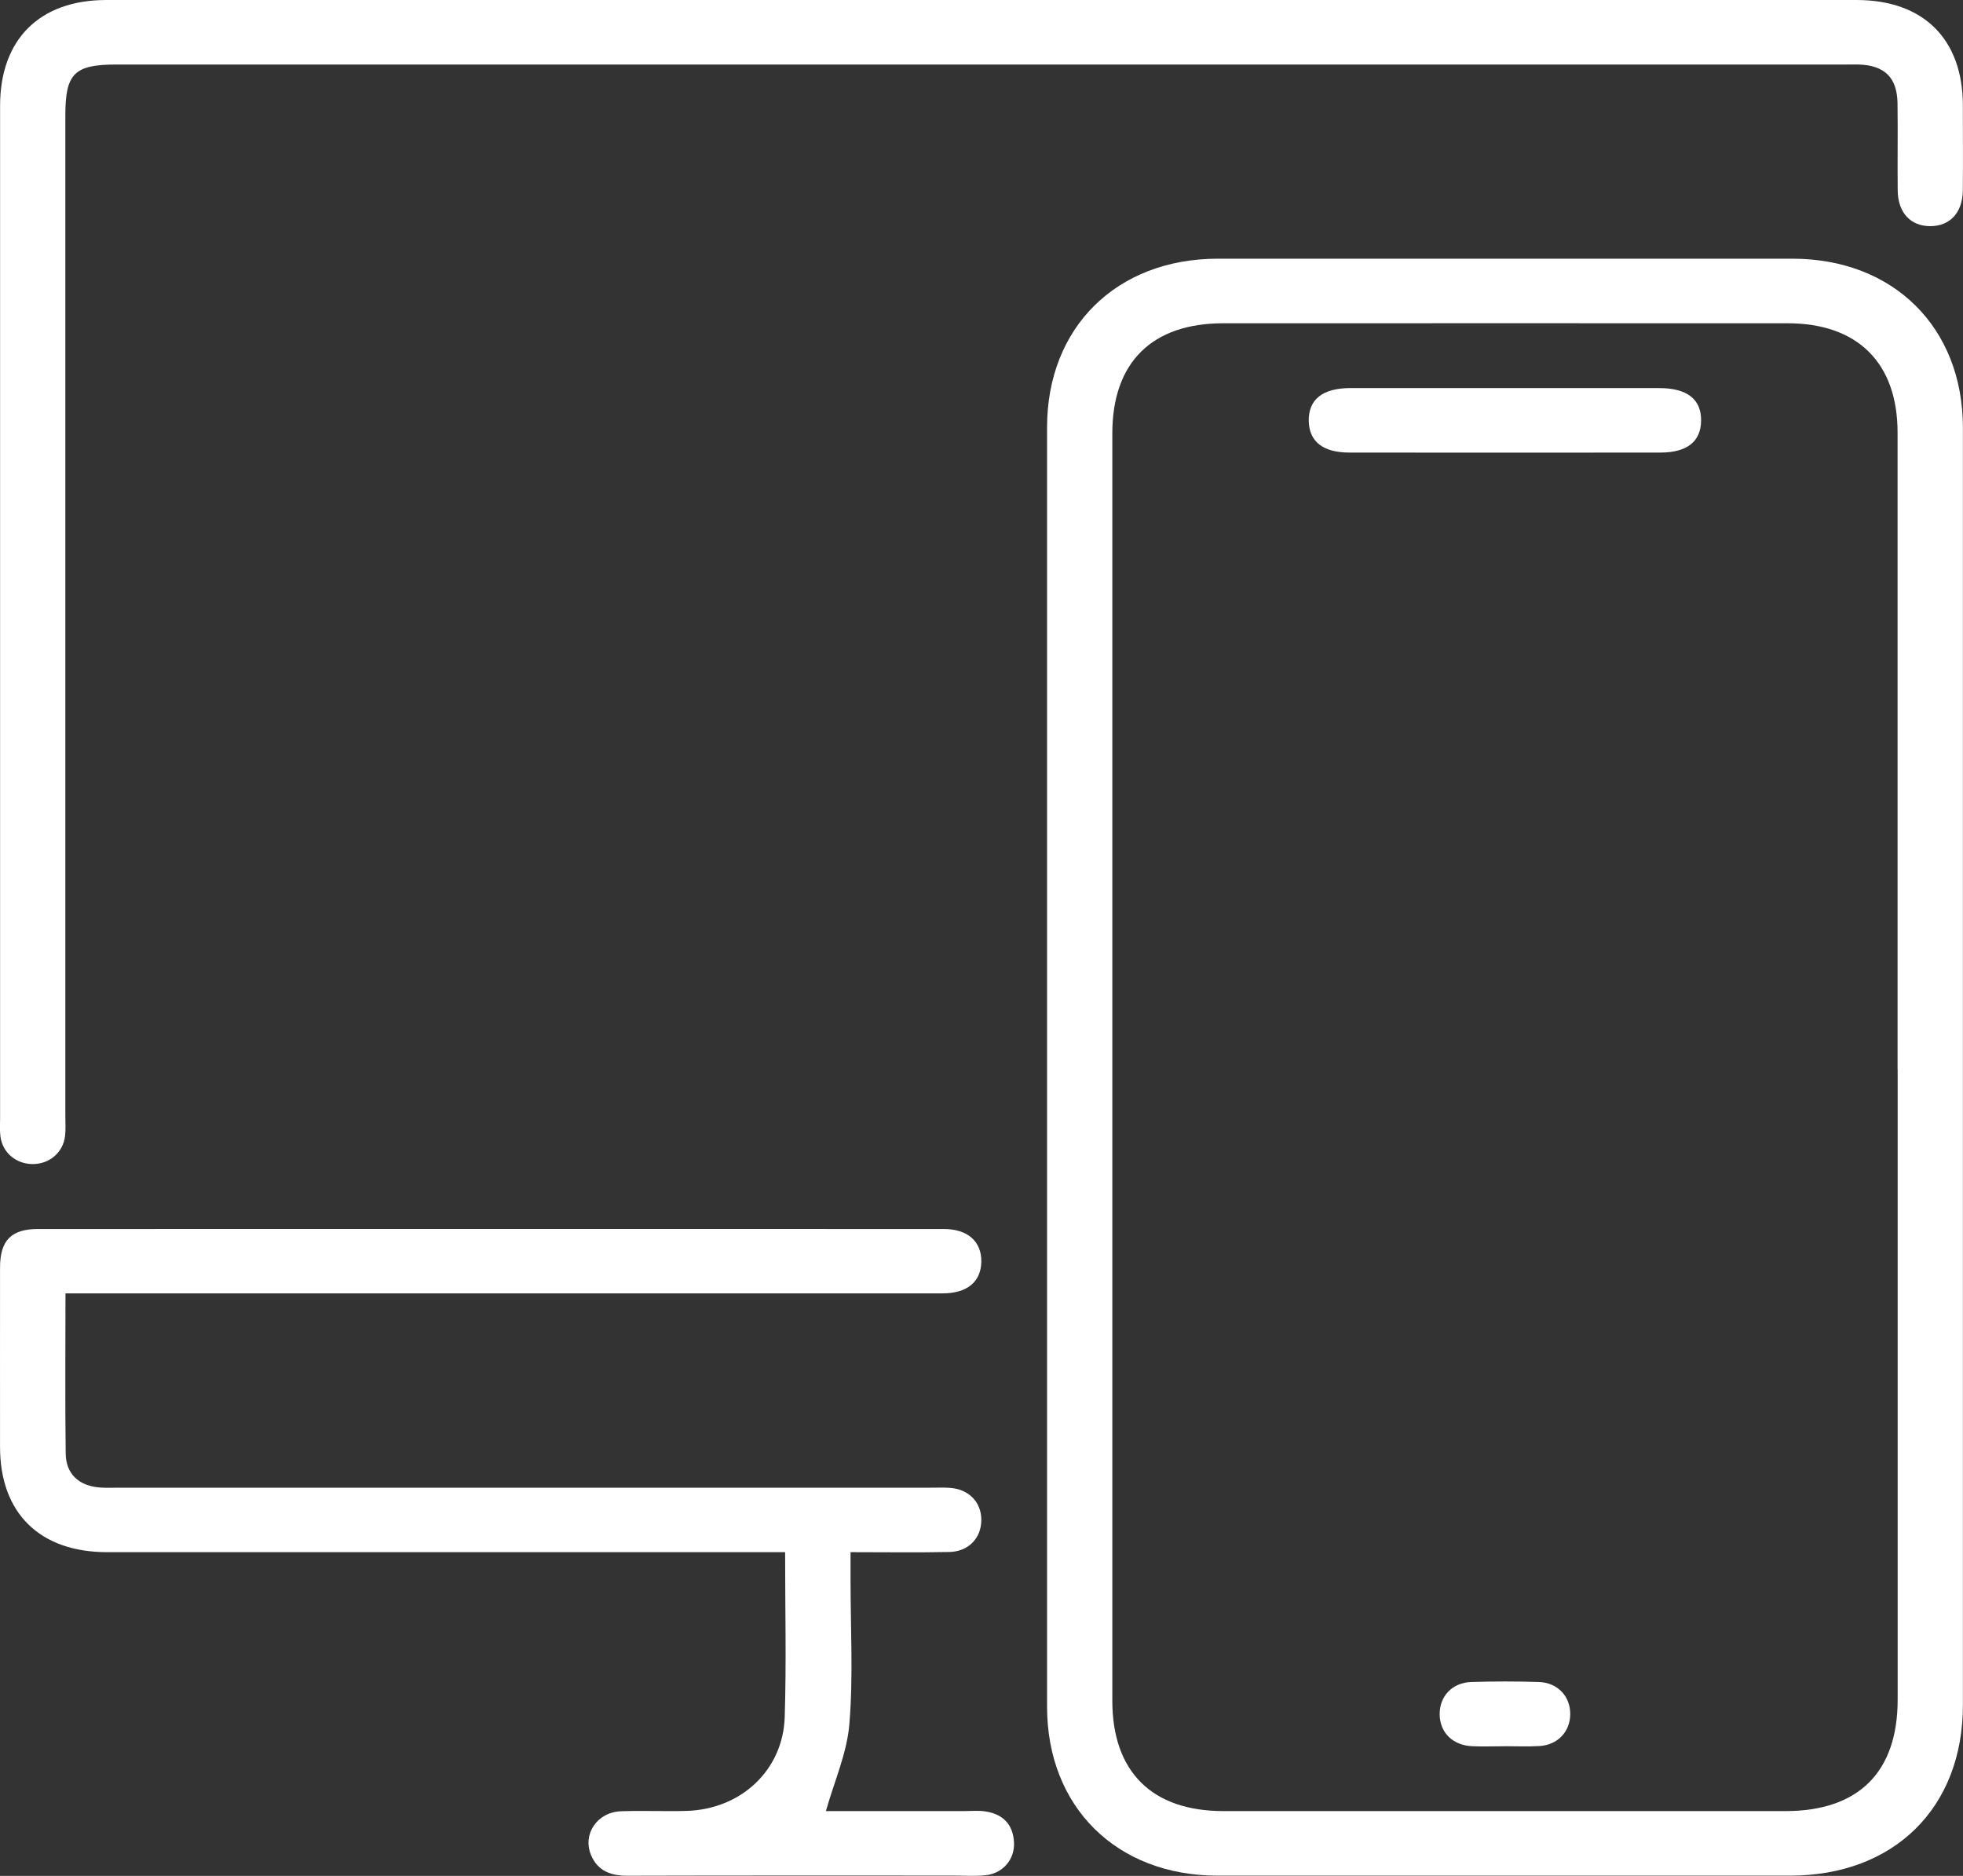
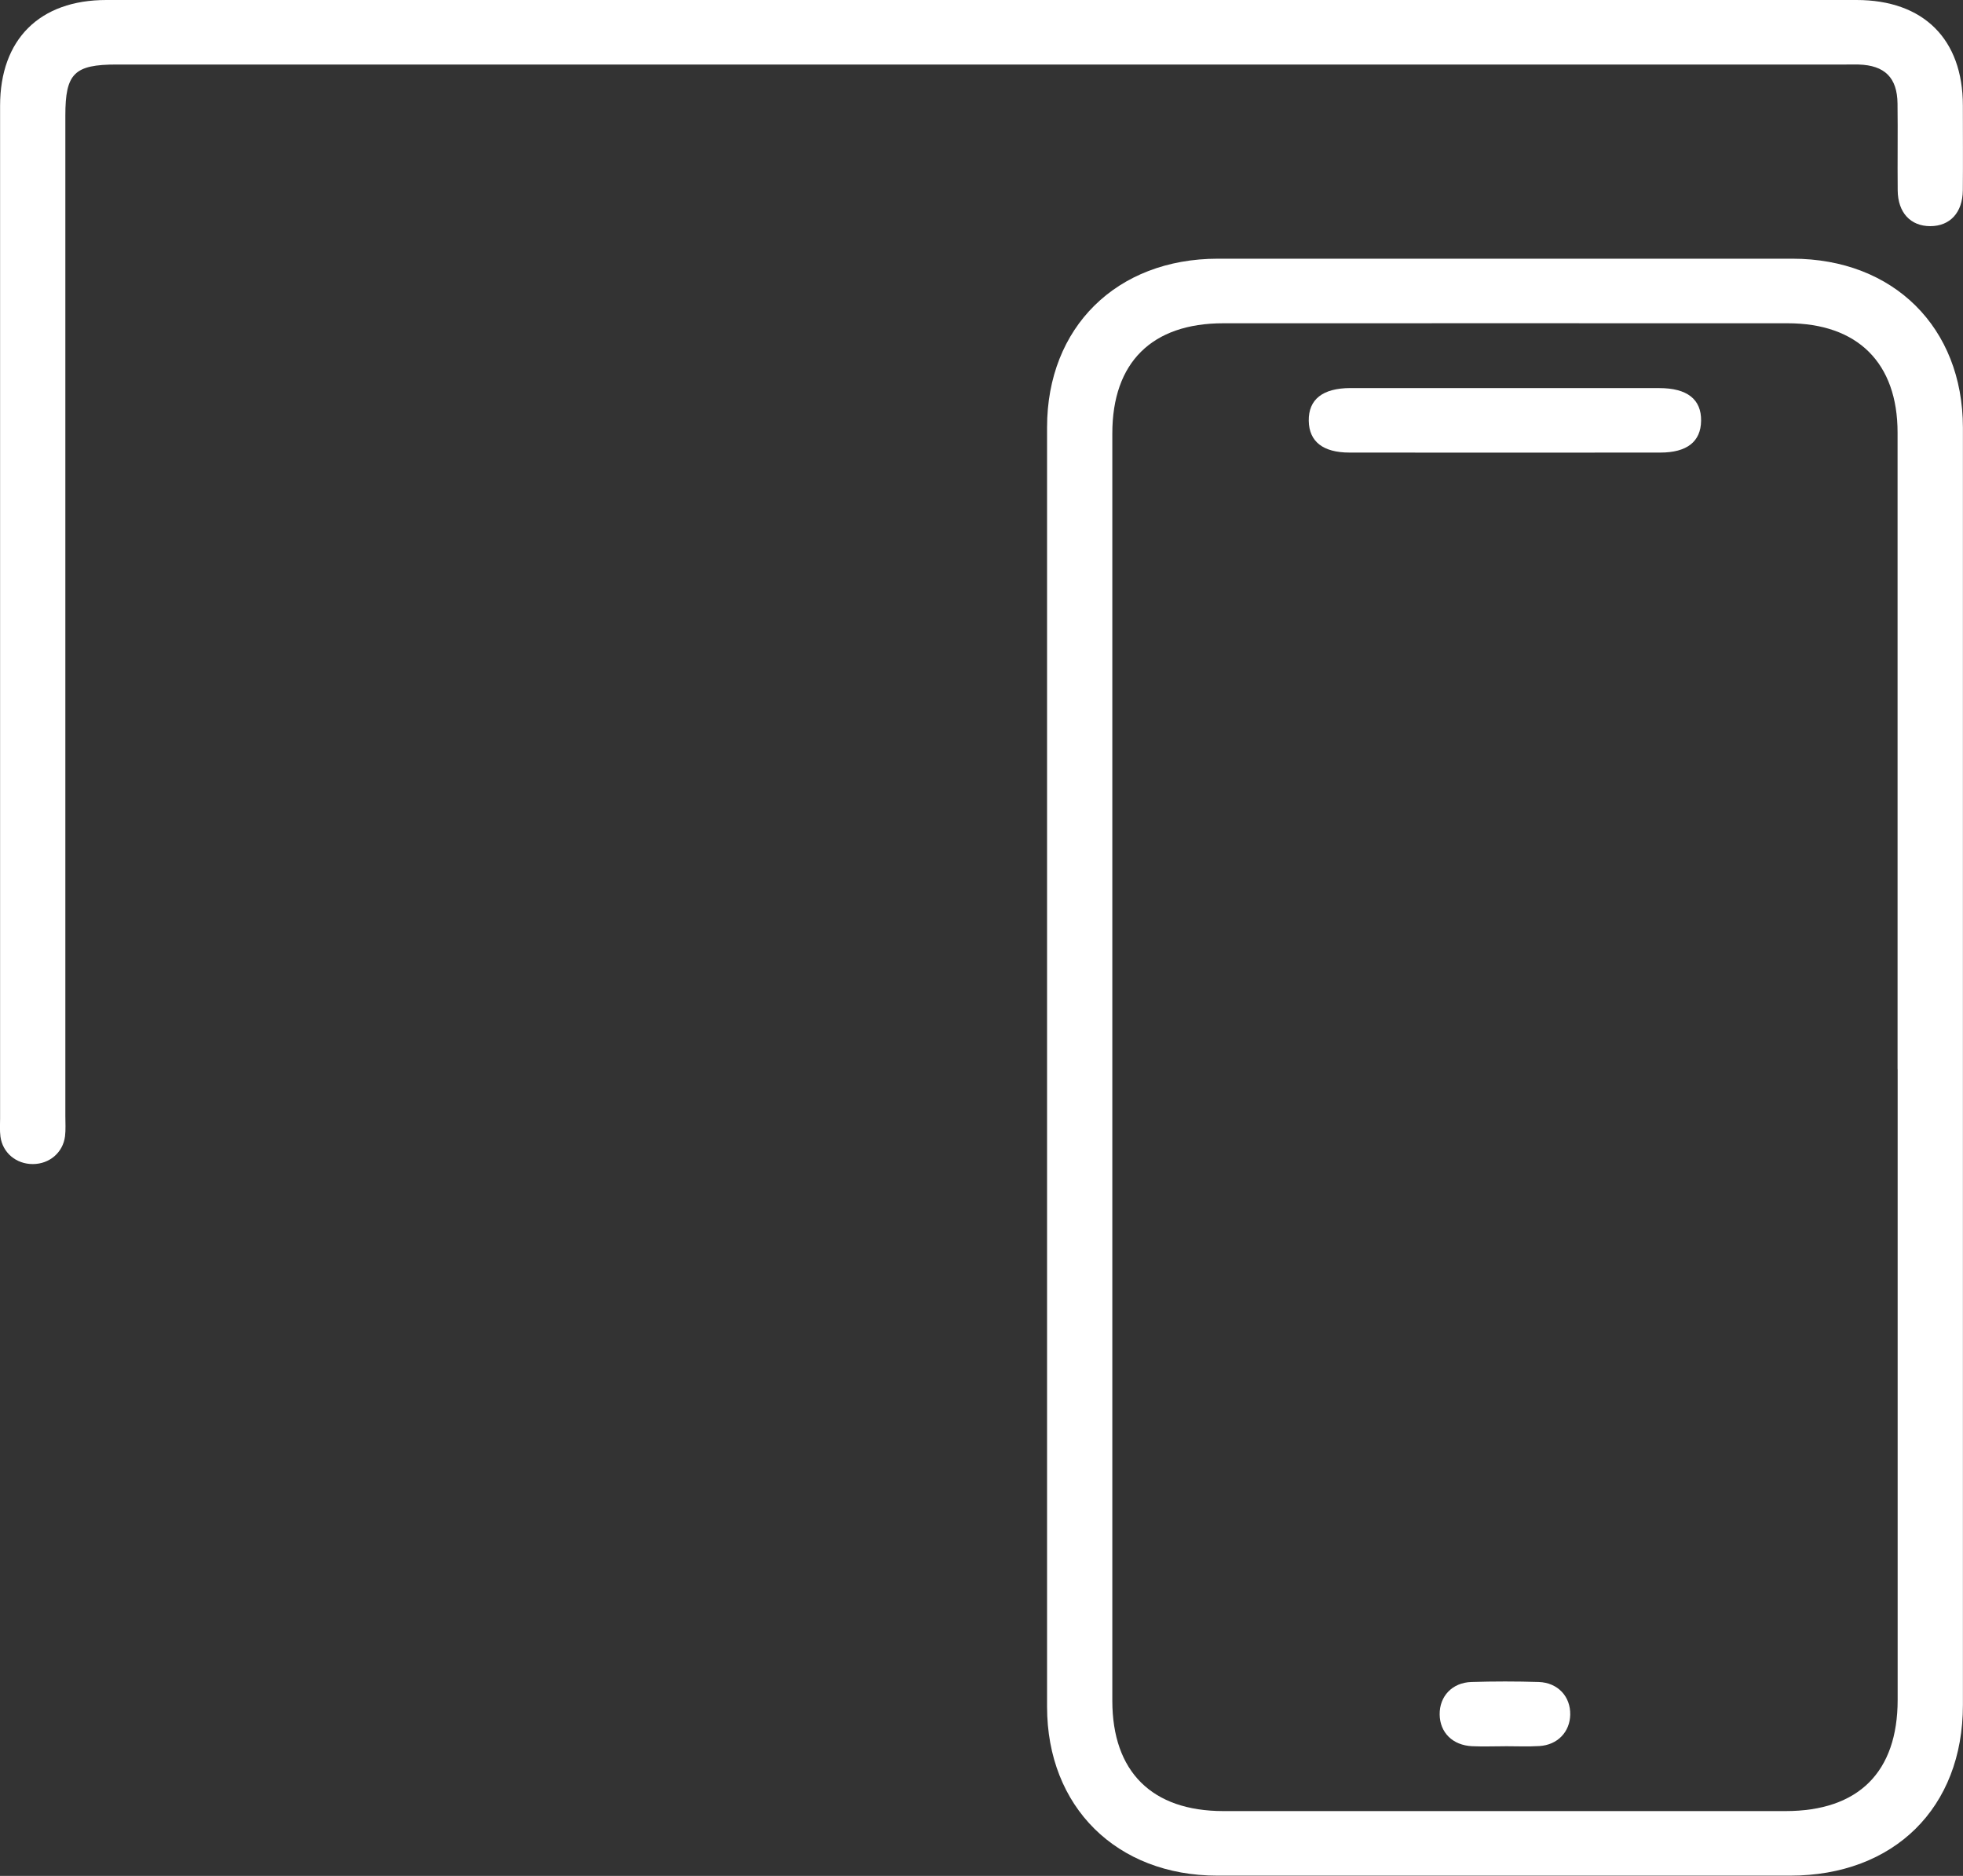
<svg xmlns="http://www.w3.org/2000/svg" width="45" height="43" viewBox="0 0 45 43" fill="none">
  <rect x="0" y="0" width="45" height="43" fill="#333333" stroke="none" />
  <g clip-path="url(#clip0_7_66)">
    <path d="M44.998 24.442C44.998 29.323 44.998 34.203 44.998 39.083C44.998 41.438 43.419 42.994 41.035 42.994C36.66 42.994 32.286 42.995 27.911 42.994C25.595 42.994 24.003 41.417 24.003 39.122C24.003 29.345 24.003 19.57 24.003 9.794C24.003 7.504 25.597 5.93 27.918 5.93C32.308 5.929 36.698 5.929 41.089 5.93C43.406 5.93 44.996 7.506 44.998 9.801C44.999 14.682 44.998 19.561 44.998 24.442ZM43.5 24.509C43.5 19.644 43.5 14.78 43.5 9.915C43.5 8.319 42.584 7.41 40.98 7.41C36.668 7.408 32.356 7.41 28.044 7.41C26.405 7.41 25.499 8.309 25.499 9.936C25.499 19.618 25.499 29.302 25.499 38.984C25.499 40.611 26.406 41.513 28.043 41.514C32.34 41.514 36.636 41.514 40.932 41.514C42.603 41.514 43.502 40.622 43.502 38.963C43.502 34.146 43.502 29.327 43.502 24.509H43.5Z" fill="white" />
    <path d="M22.497 0C29.184 0 35.871 0 42.558 0C44.094 0 44.996 0.896 44.997 2.417C44.997 3.066 45.002 3.715 44.996 4.363C44.991 4.873 44.702 5.184 44.25 5.184C43.798 5.184 43.508 4.875 43.503 4.365C43.496 3.701 43.508 3.036 43.499 2.373C43.492 1.778 43.204 1.497 42.608 1.479C42.514 1.477 42.42 1.479 42.327 1.479C29.109 1.479 15.892 1.479 2.674 1.479C1.703 1.479 1.498 1.682 1.498 2.648C1.498 10.293 1.498 17.938 1.498 25.581C1.498 25.736 1.509 25.892 1.491 26.044C1.444 26.419 1.135 26.682 0.753 26.683C0.372 26.684 0.059 26.425 0.01 26.052C-0.008 25.914 0.002 25.774 0.002 25.636C0.002 17.898 0.002 10.161 0.002 2.424C0.002 0.902 0.908 0 2.437 0C9.124 0 15.811 0 22.497 0Z" fill="white" />
-     <path d="M1.501 29.65C1.501 30.915 1.49 32.117 1.506 33.319C1.512 33.798 1.822 34.07 2.317 34.099C2.457 34.107 2.598 34.101 2.738 34.101C8.939 34.101 15.14 34.101 21.341 34.101C21.481 34.101 21.622 34.095 21.762 34.104C22.204 34.13 22.497 34.427 22.496 34.841C22.496 35.256 22.202 35.567 21.759 35.575C21.027 35.59 20.295 35.579 19.498 35.579C19.498 35.814 19.498 36.023 19.498 36.234C19.498 37.331 19.561 38.431 19.471 39.52C19.416 40.186 19.125 40.834 18.933 41.514C19.94 41.514 21.027 41.514 22.114 41.514C22.271 41.514 22.429 41.498 22.583 41.521C22.992 41.58 23.224 41.82 23.245 42.231C23.265 42.626 22.984 42.95 22.581 42.986C22.333 43.009 22.081 42.992 21.831 42.992C19.348 42.992 16.863 42.989 14.38 42.996C13.998 42.996 13.703 42.885 13.55 42.525C13.348 42.045 13.688 41.538 14.235 41.518C14.734 41.5 15.235 41.524 15.735 41.51C16.983 41.475 17.951 40.579 17.989 39.357C18.028 38.124 17.998 36.888 17.998 35.579C17.807 35.579 17.628 35.579 17.448 35.579C12.449 35.579 7.452 35.579 2.453 35.579C0.914 35.579 0.002 34.684 0.001 33.173C0.001 31.799 -0.001 30.425 0.001 29.051C0.002 28.432 0.259 28.171 0.874 28.171C7.793 28.169 14.713 28.169 21.632 28.171C22.183 28.171 22.502 28.456 22.496 28.921C22.488 29.382 22.172 29.647 21.607 29.647C15.11 29.649 8.612 29.647 2.114 29.647C1.929 29.647 1.745 29.647 1.5 29.647L1.501 29.65Z" fill="white" />
    <path d="M34.523 8.896C35.695 8.896 36.866 8.896 38.038 8.896C38.678 8.896 39.004 9.154 38.996 9.646C38.99 10.123 38.672 10.374 38.062 10.374C35.687 10.376 33.312 10.376 30.937 10.374C30.329 10.374 30.01 10.123 30.002 9.646C29.995 9.154 30.321 8.896 30.96 8.895C32.147 8.894 33.334 8.895 34.521 8.895L34.523 8.896Z" fill="white" />
    <path d="M34.498 40.028C34.248 40.028 33.998 40.038 33.748 40.027C33.3 40.006 33.008 39.714 33.003 39.299C32.998 38.884 33.289 38.569 33.729 38.555C34.244 38.539 34.76 38.539 35.275 38.555C35.712 38.57 36.004 38.888 35.996 39.303C35.989 39.698 35.707 39.997 35.292 40.023C35.028 40.039 34.761 40.027 34.496 40.027L34.498 40.028Z" fill="white" />
  </g>
  <defs>
    <clipPath id="clip0_7_66">
      <rect width="45" height="43" fill="white" />
    </clipPath>
  </defs>
</svg>